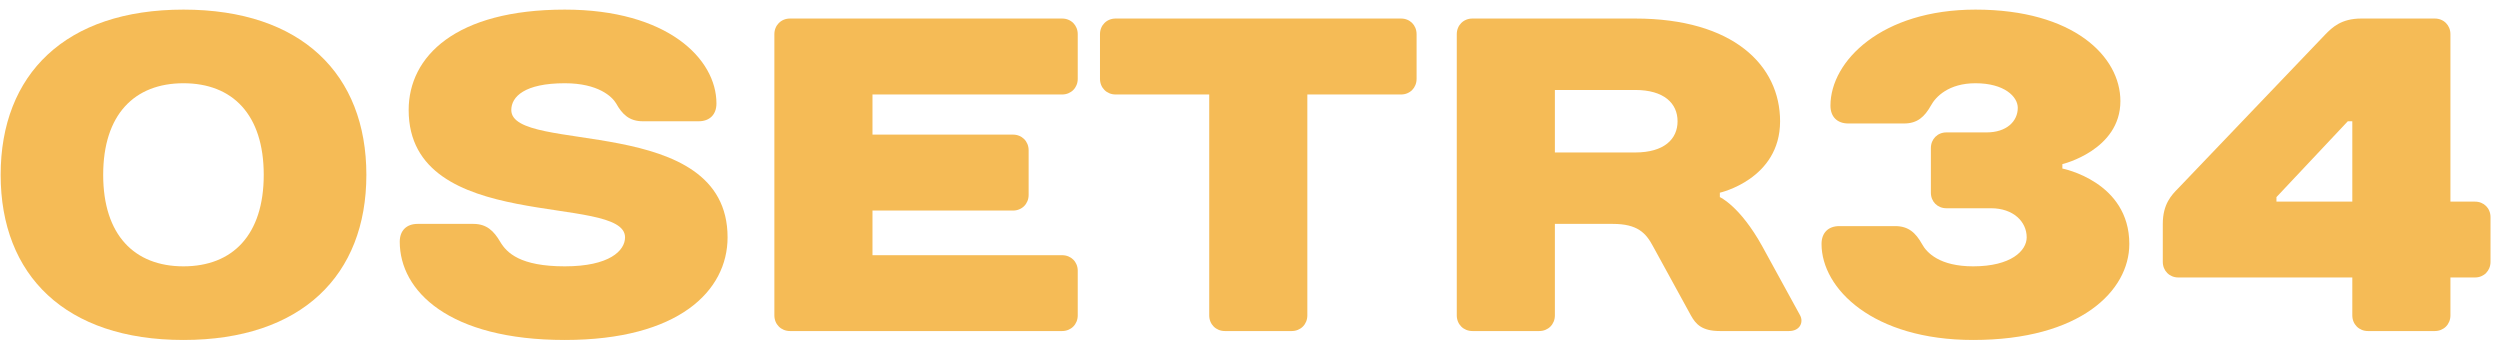
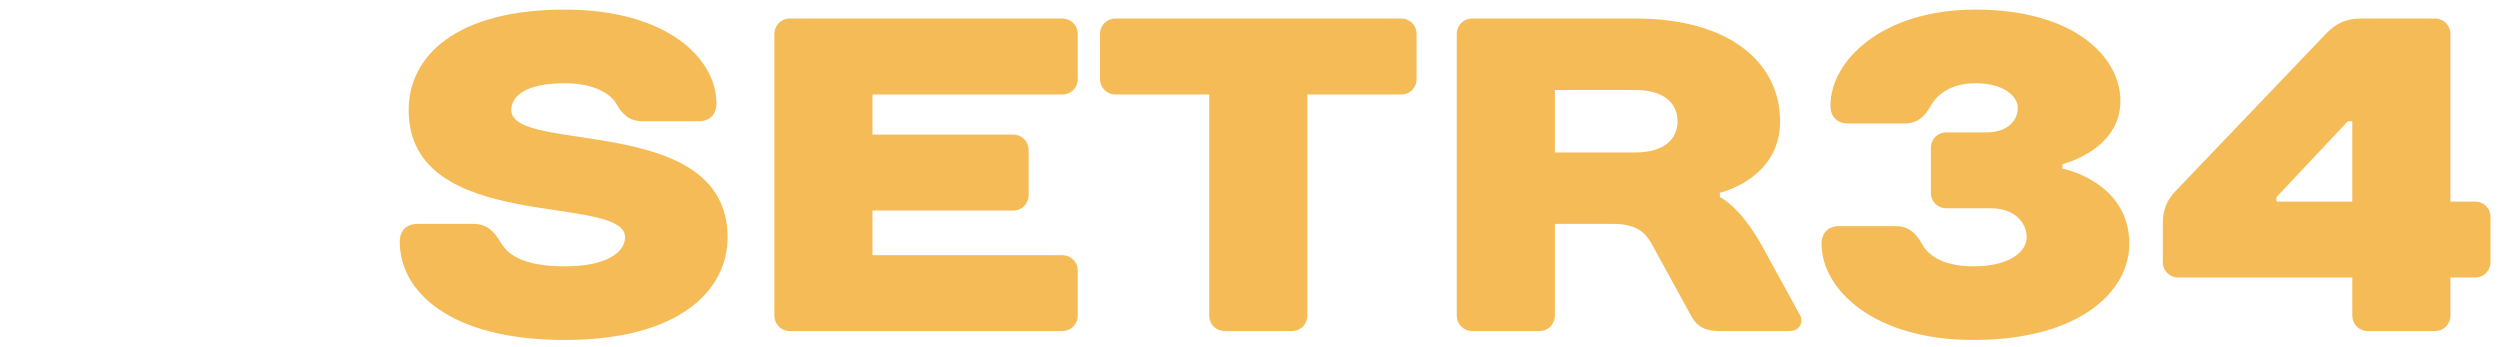
<svg xmlns="http://www.w3.org/2000/svg" width="238" height="33" viewBox="0 0 238 33" fill="none">
-   <path d="M17.465 25.355C12.8 25.355 9.823 22.375 9.823 16.645C9.823 10.905 12.8 7.925 17.465 7.925C22.14 7.925 25.108 10.905 25.108 16.645C25.108 22.375 22.14 25.355 17.465 25.355ZM17.465 0.915C6.216 0.915 0.062 7.075 0.062 16.645C0.062 26.205 6.216 32.365 17.465 32.365C28.714 32.365 34.878 26.205 34.878 16.645C34.878 7.075 28.714 0.915 17.465 0.915Z" fill="#F5BB56" />
  <path d="M48.675 10.475C48.675 9.205 49.944 7.925 53.77 7.925C56.957 7.925 58.276 9.205 58.655 9.845C59.245 10.905 59.924 11.545 61.203 11.545H66.507C67.566 11.545 68.206 10.905 68.206 9.845C68.206 5.595 63.53 0.915 53.77 0.915C43.37 0.915 38.905 5.375 38.905 10.475C38.905 22.375 59.504 18.345 59.504 22.595C59.504 23.865 58.016 25.355 53.77 25.355C49.524 25.355 48.245 24.075 47.616 23.015C47.017 21.995 46.337 21.315 45.069 21.315H39.754C38.695 21.315 38.056 21.955 38.056 23.015C38.056 27.695 42.731 32.365 53.77 32.365C64.599 32.365 69.265 27.695 69.265 22.595C69.265 10.695 48.675 14.725 48.675 10.475Z" fill="#F5BB56" />
  <path d="M102.601 3.255C102.601 2.405 101.962 1.765 101.112 1.765H75.208C74.359 1.765 73.72 2.405 73.72 3.255V30.025C73.72 30.875 74.359 31.515 75.208 31.515H101.112C101.962 31.515 102.601 30.875 102.601 30.025V25.775C102.601 24.925 101.962 24.295 101.112 24.295H83.06V20.045H96.437C97.286 20.045 97.926 19.405 97.926 18.555V14.305C97.926 13.455 97.286 12.815 96.437 12.815H83.06V8.995H101.112C101.962 8.995 102.601 8.355 102.601 7.505V3.255Z" fill="#F5BB56" />
  <path d="M134.859 3.255C134.859 2.405 134.229 1.765 133.38 1.765H106.207C105.358 1.765 104.719 2.405 104.719 3.255V7.505C104.719 8.355 105.358 8.995 106.207 8.995H115.118V30.025C115.118 30.875 115.758 31.515 116.607 31.515H122.971C123.82 31.515 124.459 30.875 124.459 30.025V8.995H133.38C134.229 8.995 134.859 8.355 134.859 7.505V3.255Z" fill="#F5BB56" />
  <path d="M163.73 18.345C163.73 18.345 169.464 17.065 169.464 11.545C169.464 6.225 165.008 1.765 155.668 1.765H140.173C139.324 1.765 138.685 2.405 138.685 3.255V30.025C138.685 30.875 139.324 31.515 140.173 31.515H146.537C147.386 31.515 148.025 30.875 148.025 30.025V21.315H153.54C155.877 21.315 156.687 22.165 157.366 23.445L160.972 30.025C161.442 30.875 162.031 31.515 163.73 31.515H170.313C171.372 31.515 171.712 30.665 171.372 30.025L167.766 23.445C165.648 19.615 163.73 18.765 163.73 18.765V18.345ZM148.025 14.515V8.565H155.668C158.425 8.565 159.704 9.845 159.704 11.545C159.704 13.245 158.425 14.515 155.668 14.515H148.025Z" fill="#F5BB56" />
  <path d="M201.862 9.625C201.862 5.375 197.406 0.915 188.066 0.915C179.144 0.915 174.259 5.805 174.259 10.055C174.259 11.115 174.899 11.755 175.958 11.755H181.272C182.541 11.755 183.22 11.115 183.82 10.055C184.279 9.205 185.518 7.925 188.066 7.925C190.823 7.925 192.092 9.205 192.092 10.265C192.092 11.545 191.033 12.605 189.124 12.605H185.298C184.449 12.605 183.82 13.245 183.82 14.095V18.345C183.82 19.195 184.449 19.825 185.298 19.825H189.544C191.672 19.825 192.941 21.105 192.941 22.595C192.941 23.865 191.462 25.355 187.846 25.355C184.669 25.355 183.43 24.075 182.971 23.225C182.371 22.165 181.692 21.525 180.423 21.525H175.108C174.05 21.525 173.41 22.165 173.41 23.225C173.41 27.475 178.295 32.365 187.846 32.365C198.036 32.365 202.711 27.695 202.711 23.225C202.711 17.275 196.337 16.045 196.337 16.045V15.625C196.337 15.625 201.862 14.305 201.862 9.625Z" fill="#F5BB56" />
  <path d="M207.377 17.915C206.748 18.555 205.898 19.405 205.898 21.315V24.925C205.898 25.775 206.528 26.415 207.377 26.415H223.94V30.025C223.94 30.875 224.58 31.515 225.429 31.515H231.793C232.642 31.515 233.281 30.875 233.281 30.025V26.415H235.619C236.468 26.415 237.097 25.775 237.097 24.925V20.675C237.097 19.825 236.468 19.195 235.619 19.195H233.281V3.255C233.281 2.405 232.642 1.765 231.793 1.765H224.79C222.882 1.765 222.032 2.615 221.393 3.255L207.377 17.915ZM216.718 18.765L223.511 11.545H223.94V19.195H216.718V18.765Z" fill="#F5BB56" />
</svg>